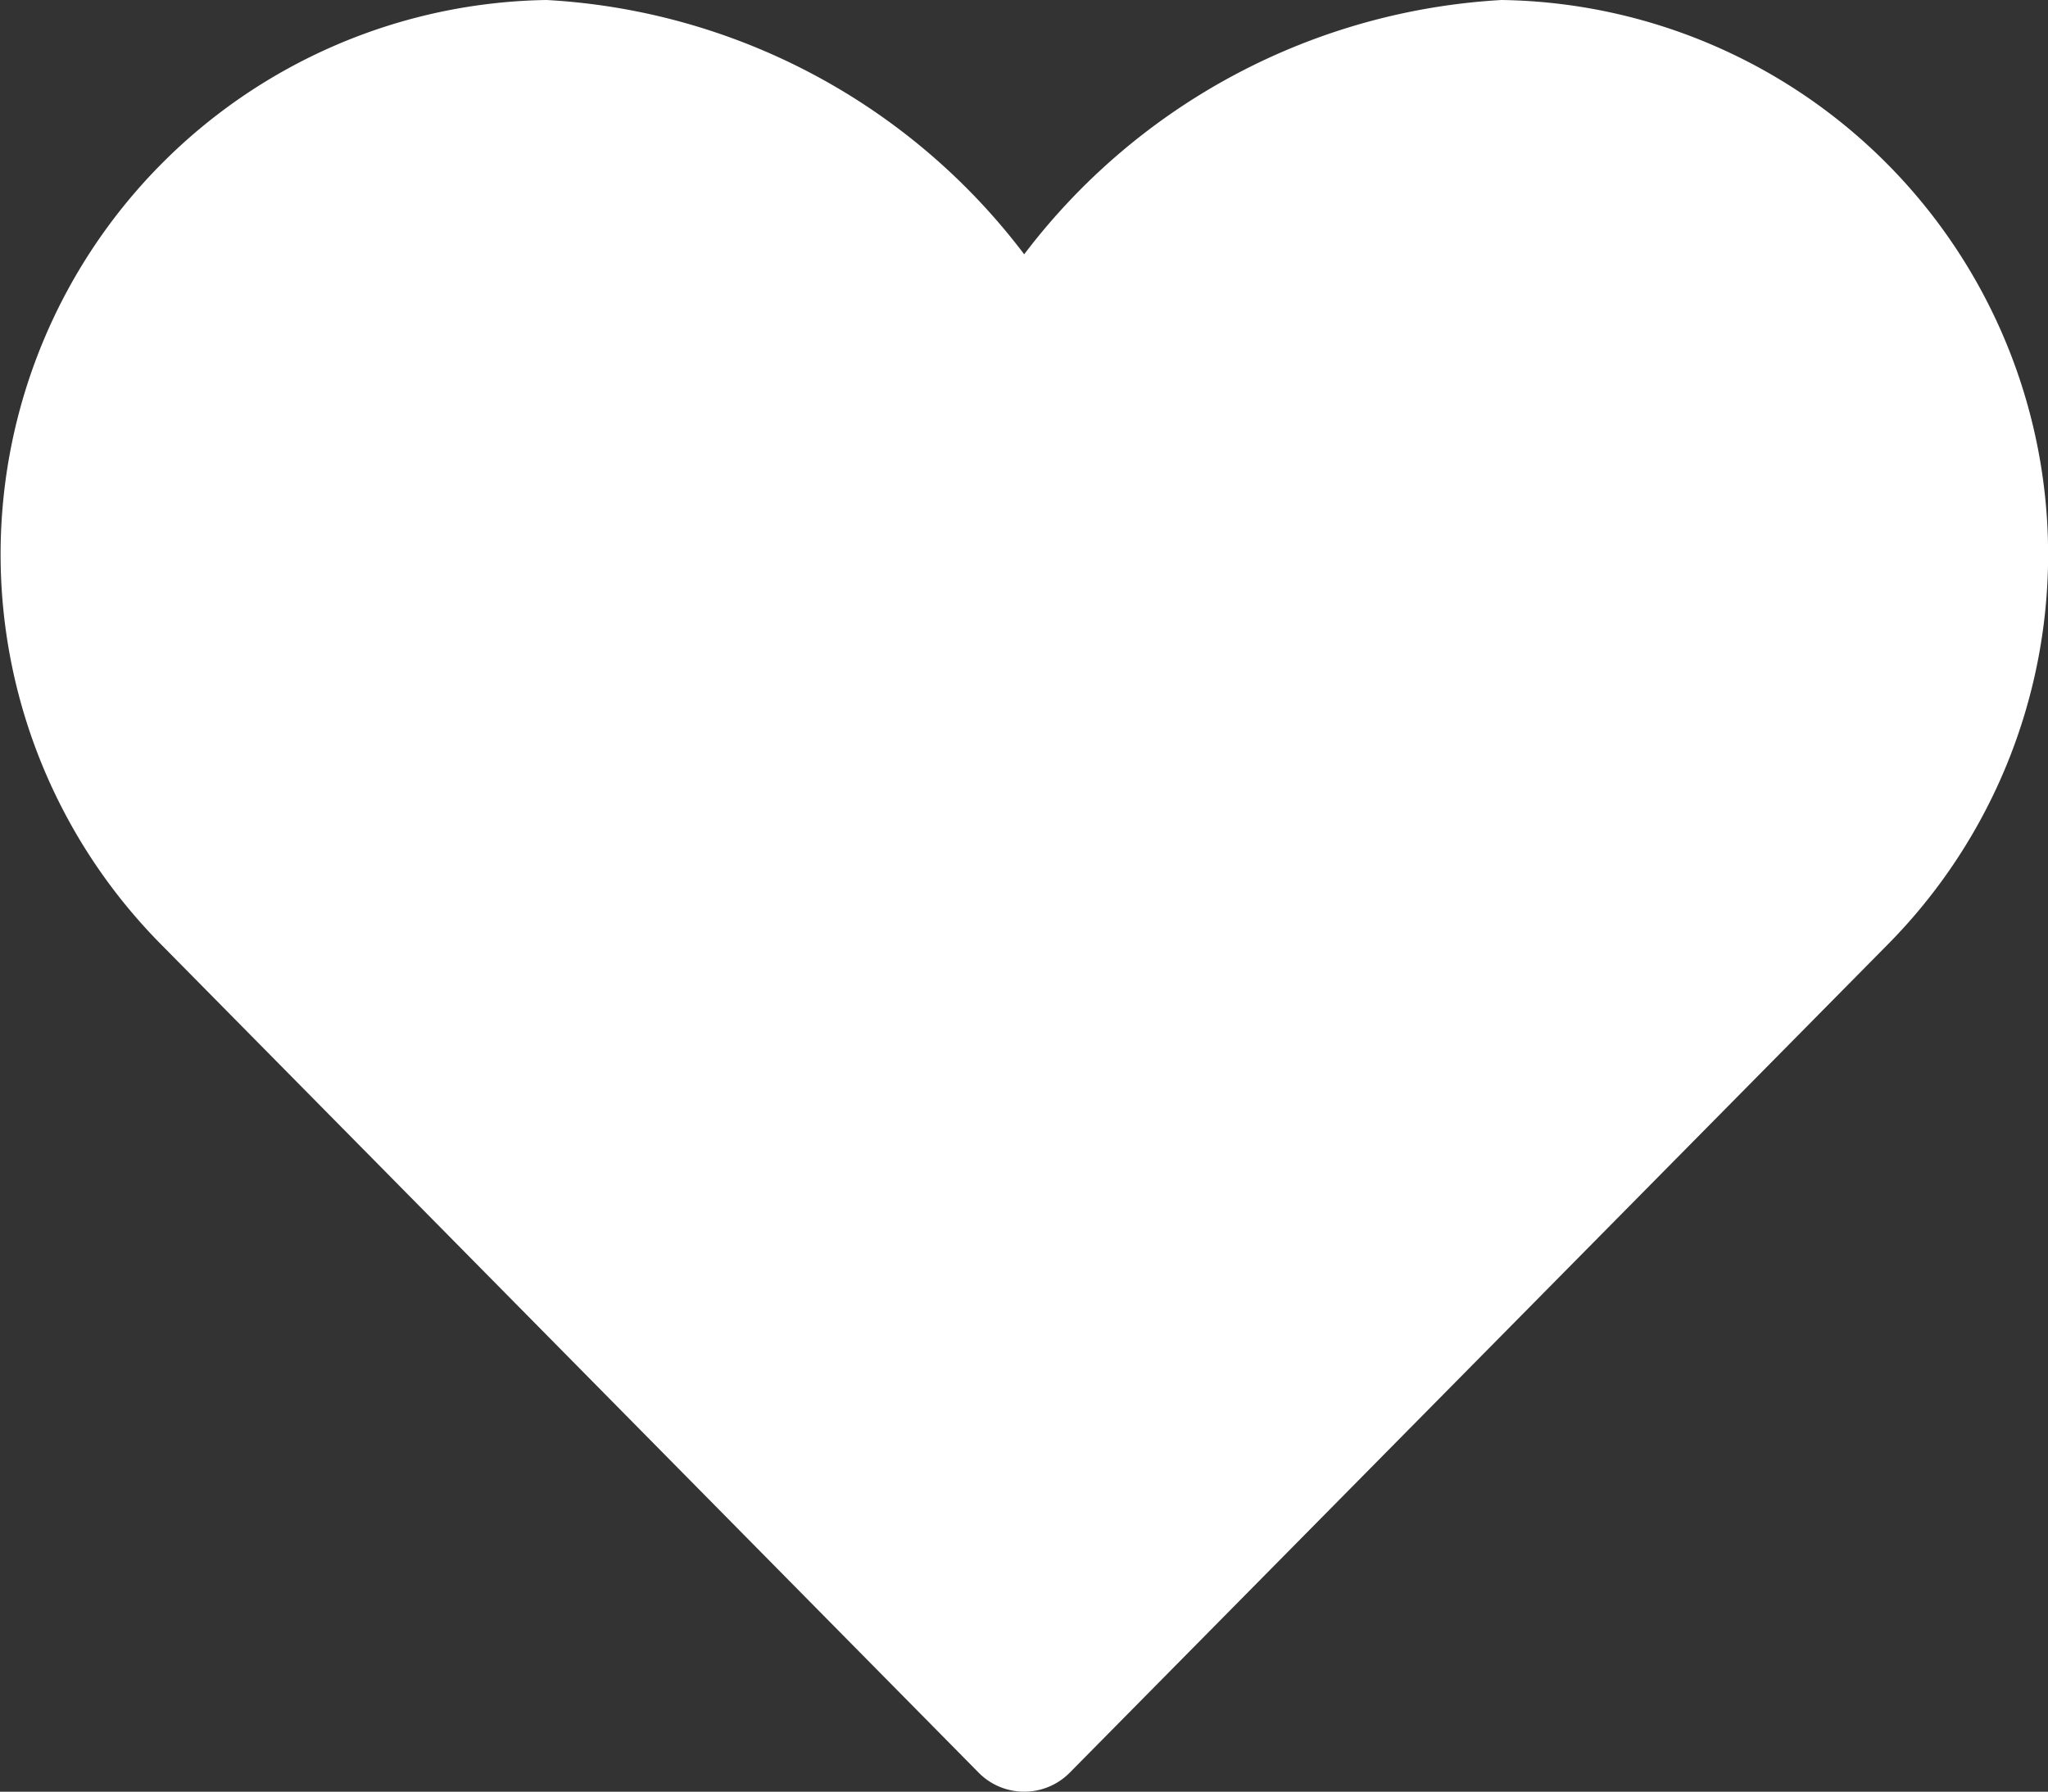
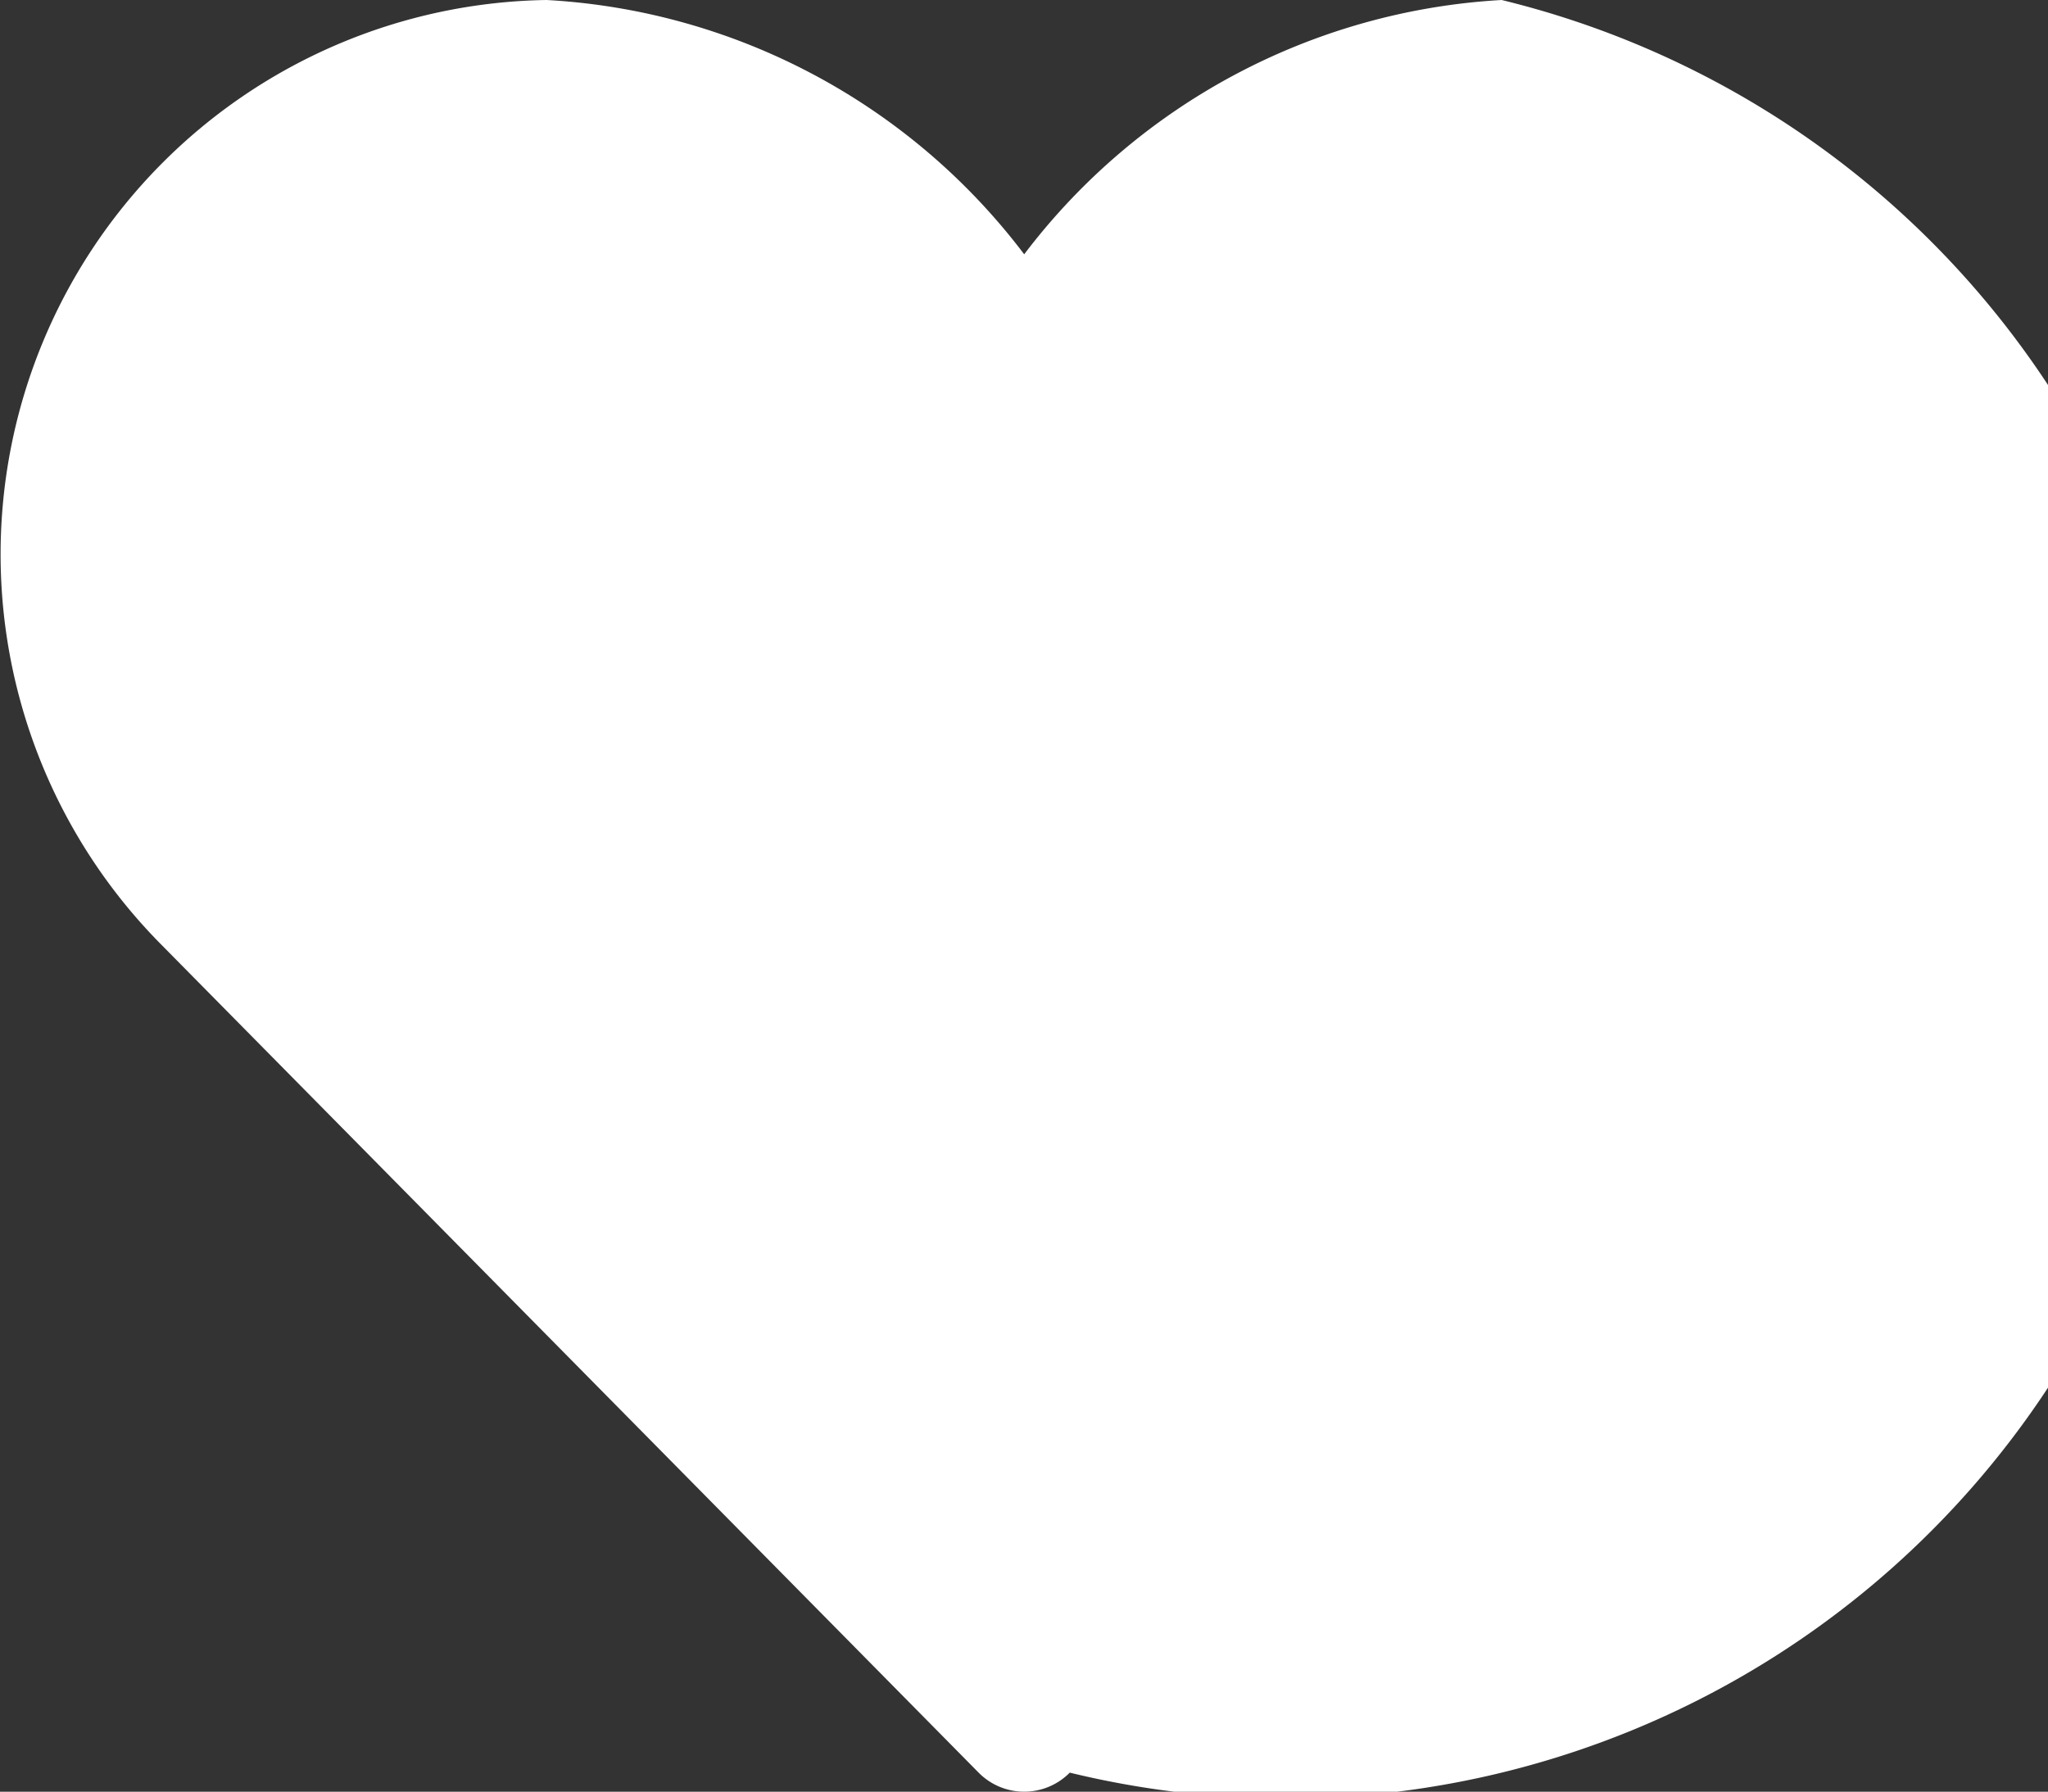
<svg xmlns="http://www.w3.org/2000/svg" width="15.999" height="14" viewBox="0 0 15.999 14">
  <rect x="0" y="0" width="15.999" height="14" fill="#333333" stroke="none" />
-   <path id="heart" d="M7.644,15.851a.5.5,0,0,0,.712,0l6.4-6.481A4.333,4.333,0,0,0,11.73,2,5.036,5.036,0,0,0,8,3.987,5.025,5.025,0,0,0,4.269,2,4.332,4.332,0,0,0,1.248,9.37Z" transform="translate(0.001 -2)" fill="#fff" />
+   <path id="heart" d="M7.644,15.851a.5.5,0,0,0,.712,0A4.333,4.333,0,0,0,11.73,2,5.036,5.036,0,0,0,8,3.987,5.025,5.025,0,0,0,4.269,2,4.332,4.332,0,0,0,1.248,9.37Z" transform="translate(0.001 -2)" fill="#fff" />
</svg>